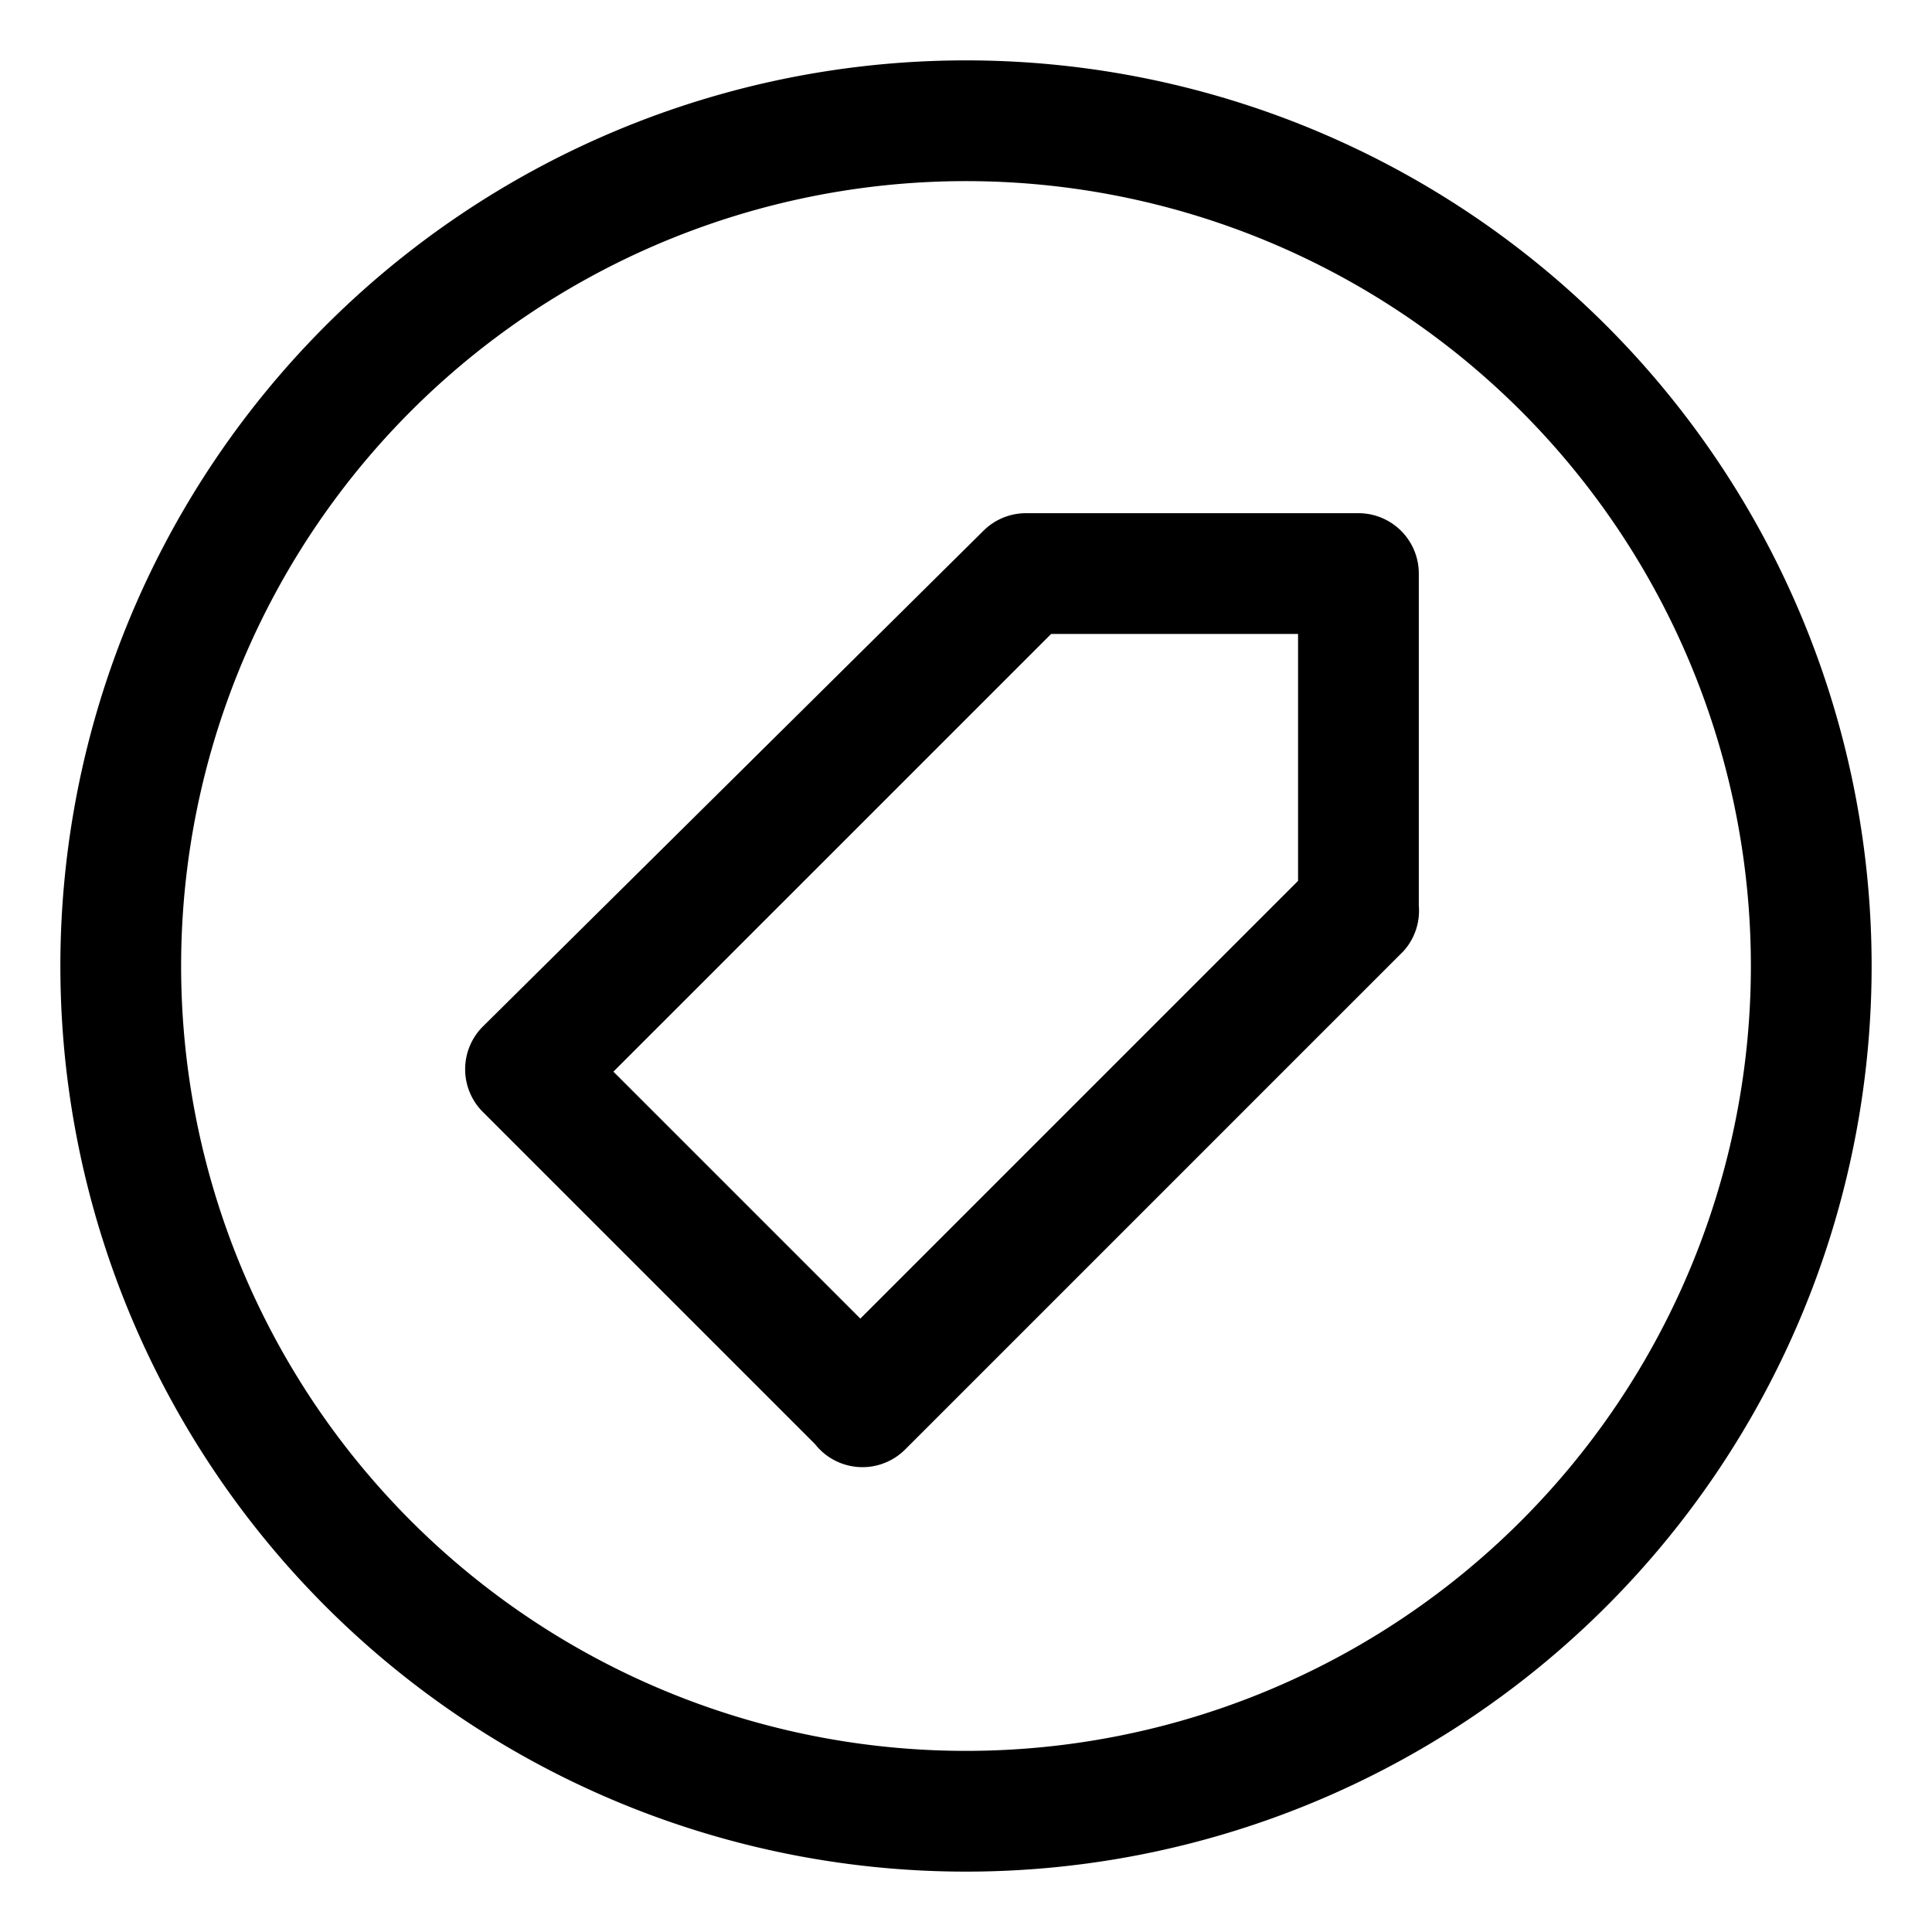
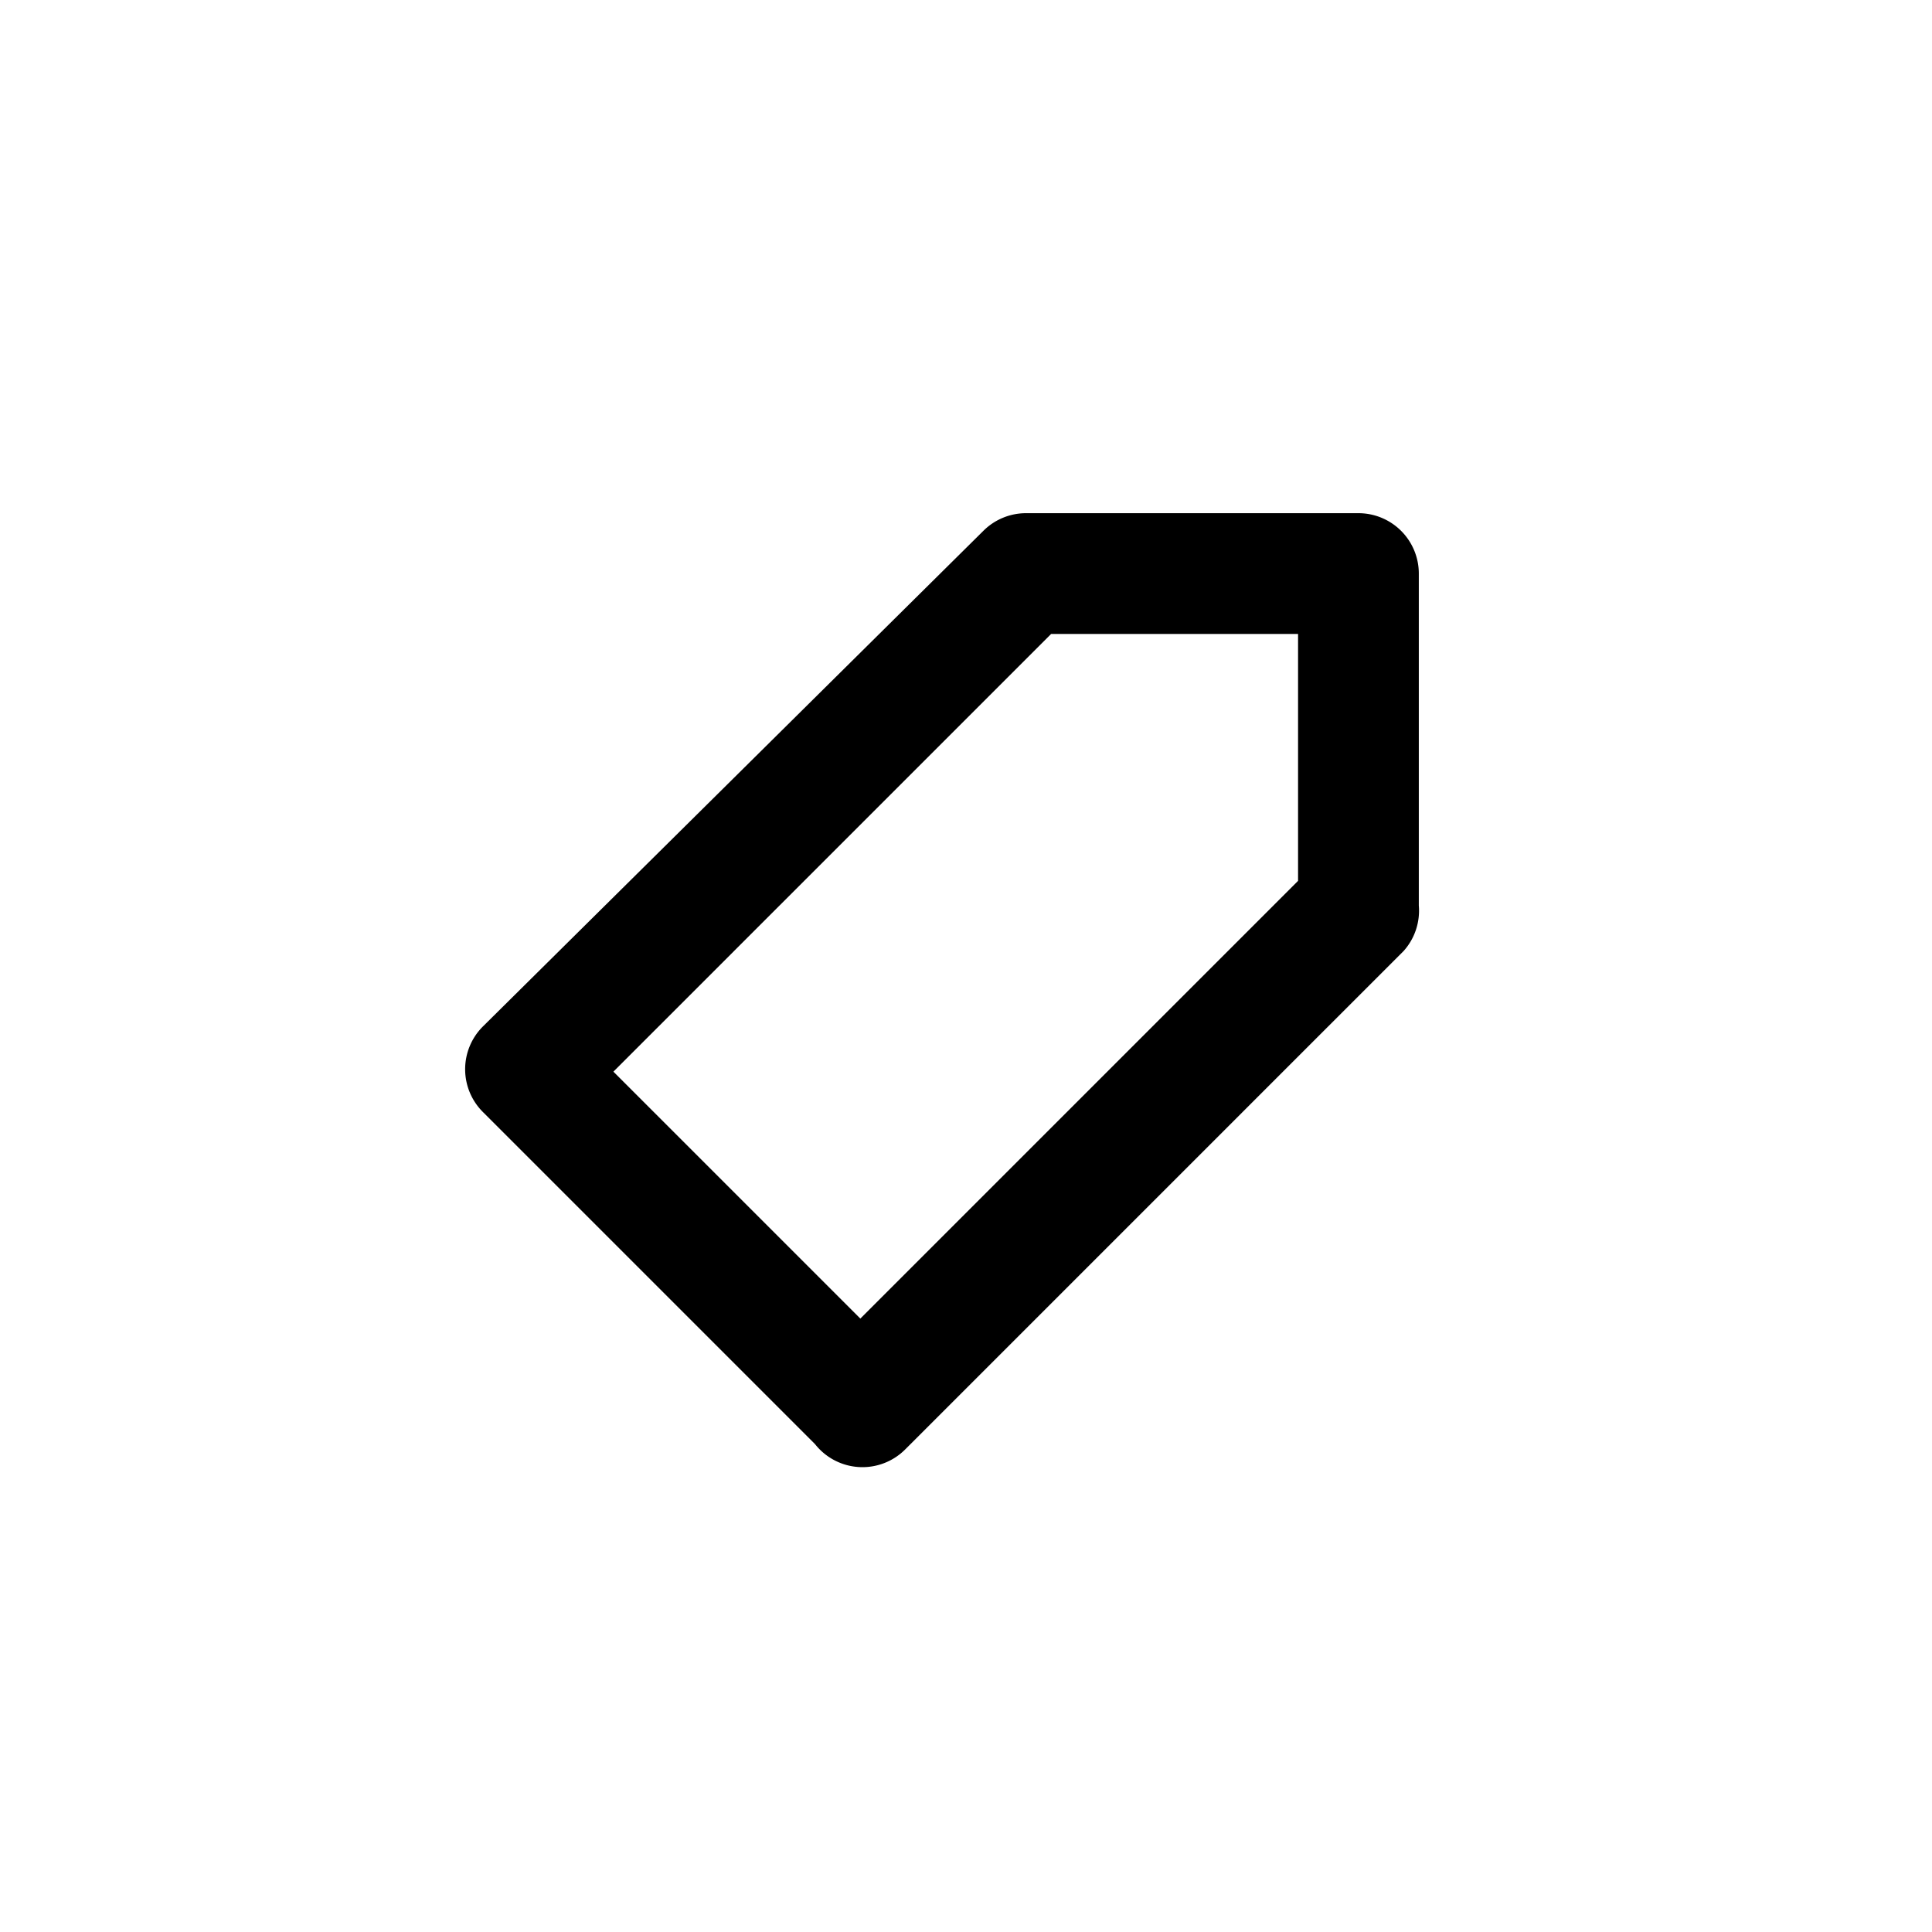
<svg xmlns="http://www.w3.org/2000/svg" height="18" viewBox="0 0 32 32" width="18">
  <g id="Layer_2" data-name="Layer 2">
    <path d="m22.5 8.5h-5.5a1 1 0 0 0 -.71.29l-8.29 8.21a1 1 0 0 0 0 1.42l5.5 5.5a1 1 0 0 0 1.5.08l8.25-8.25a1 1 0 0 0 .25-.75v-5.5a1 1 0 0 0 -1-1zm-1 6.09-7.25 7.25-4.09-4.09 7.25-7.25h4.09z" />
-     <path d="m16 1a15 15 0 1 0 15 15 15 15 0 0 0 -15-15zm0 28a13 13 0 1 1 13-13 13 13 0 0 1 -13 13z" />
  </g>
</svg>